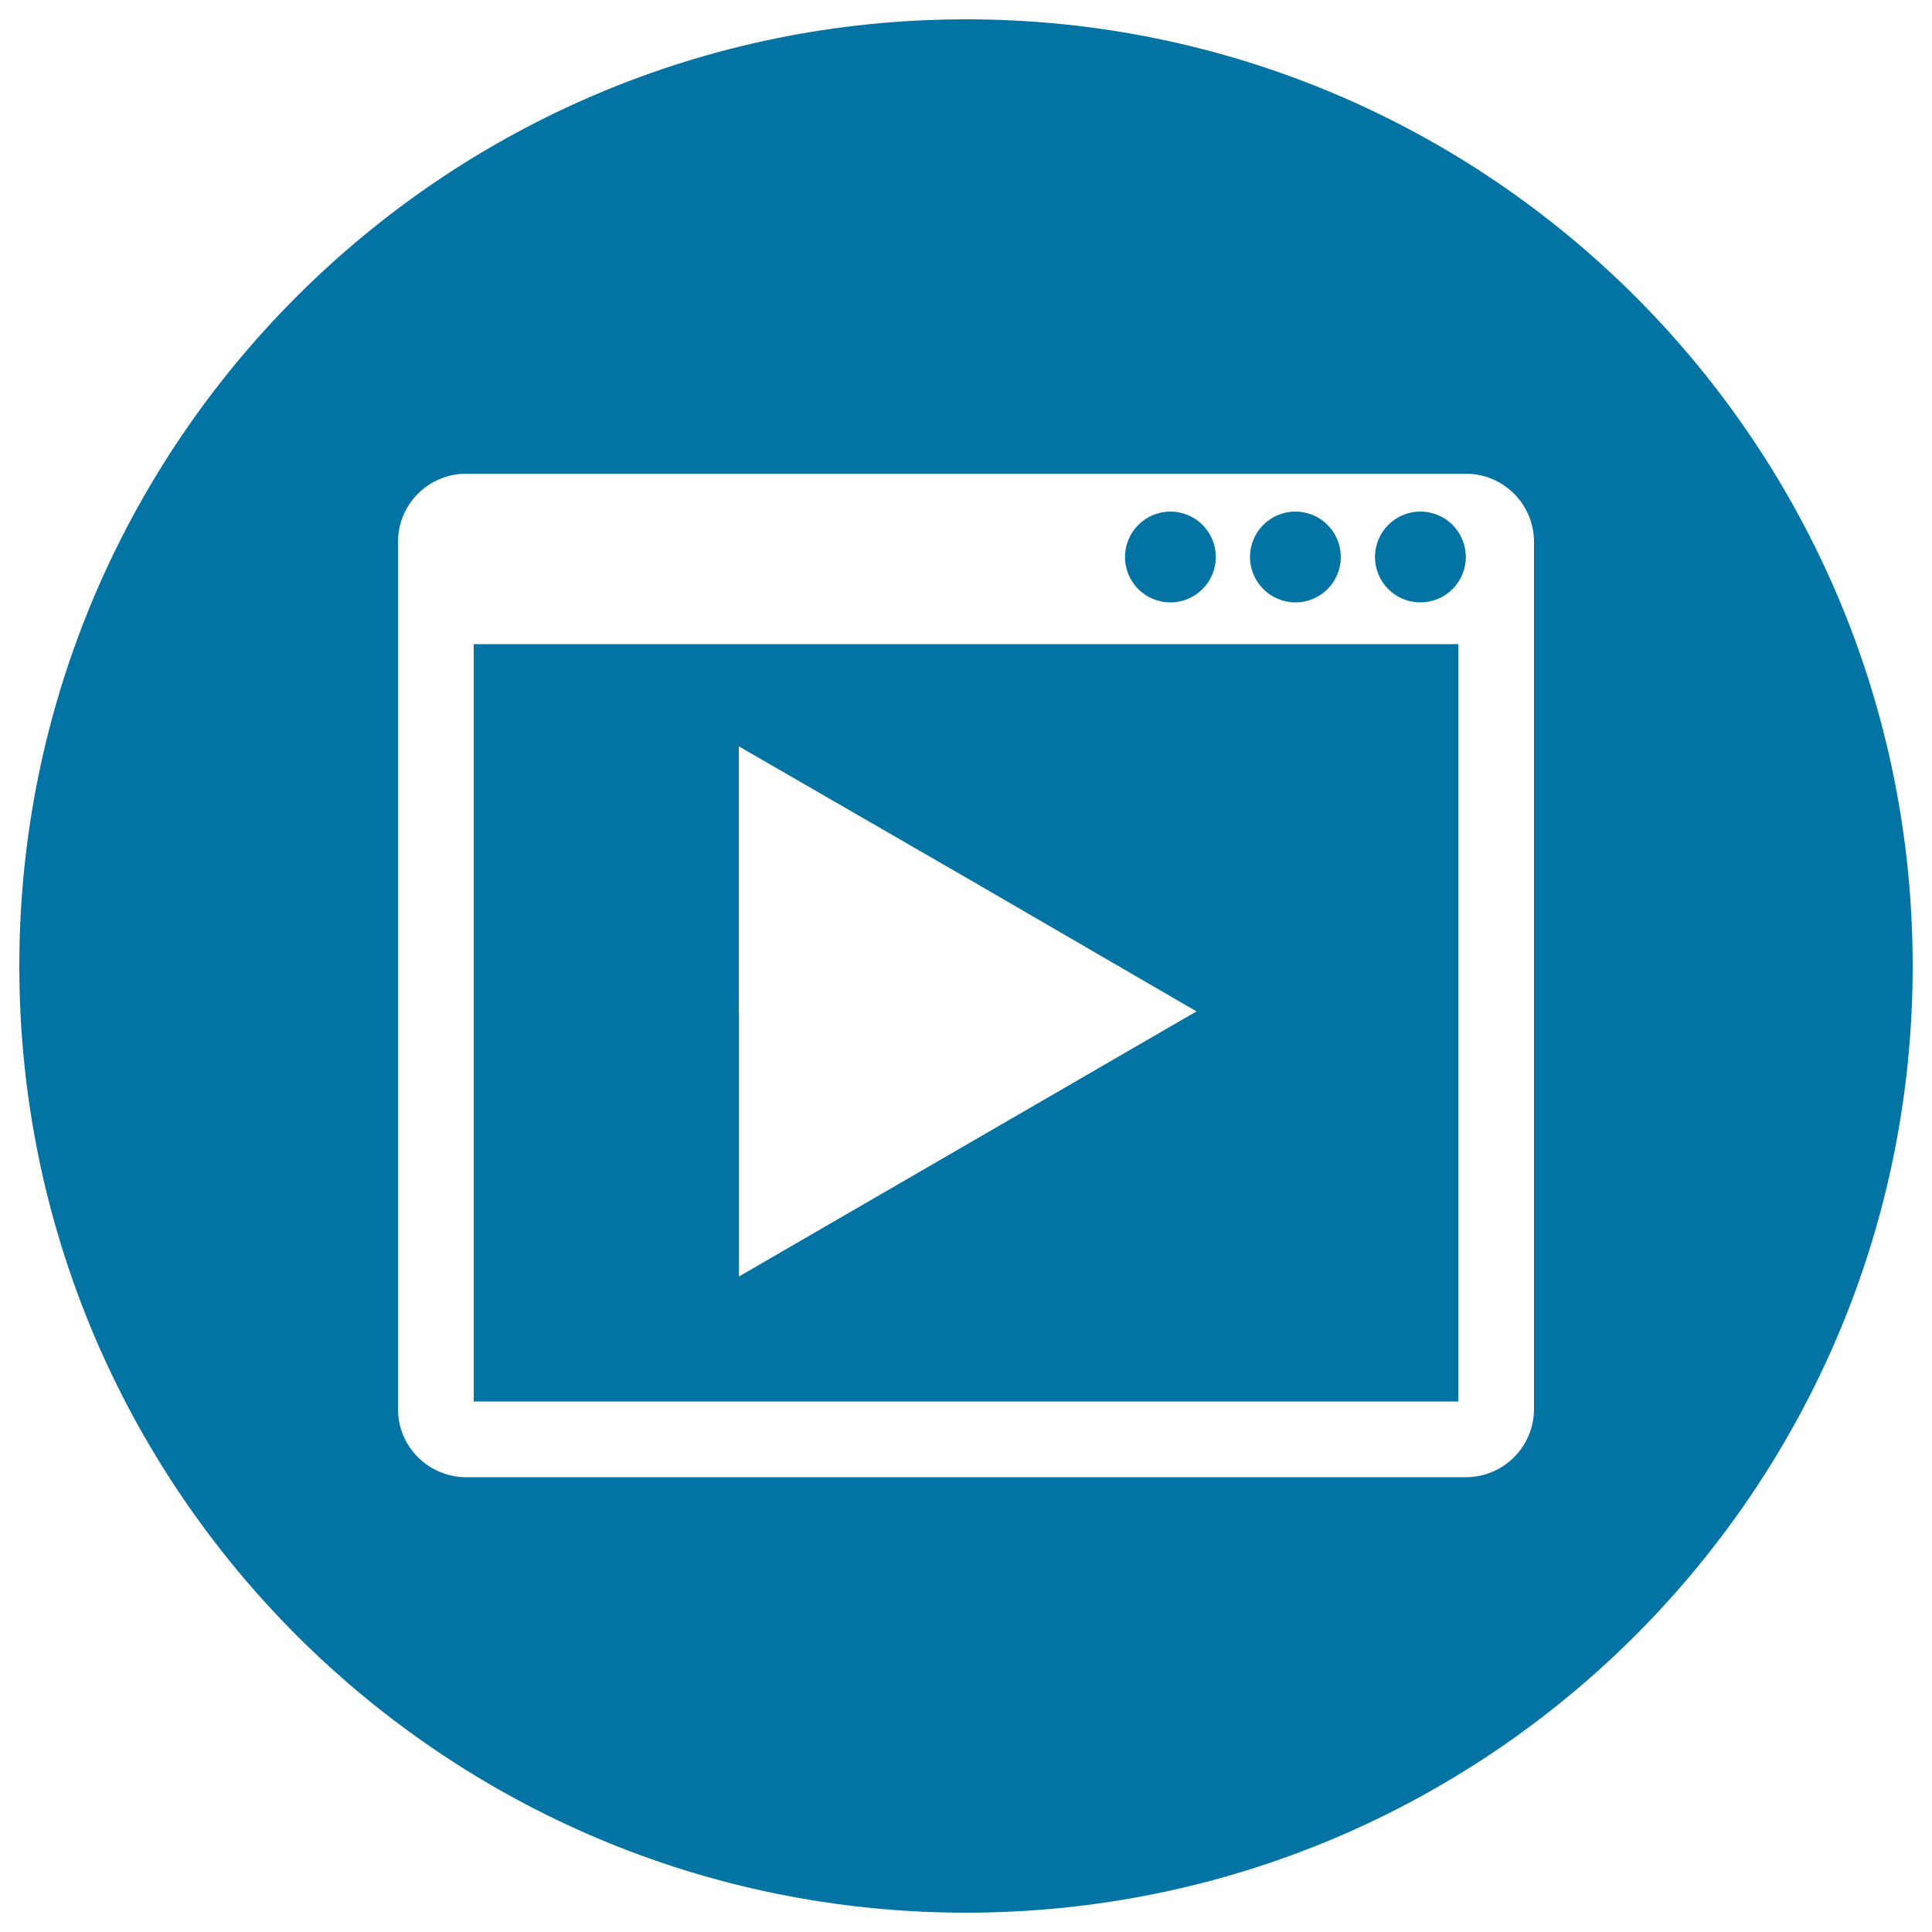
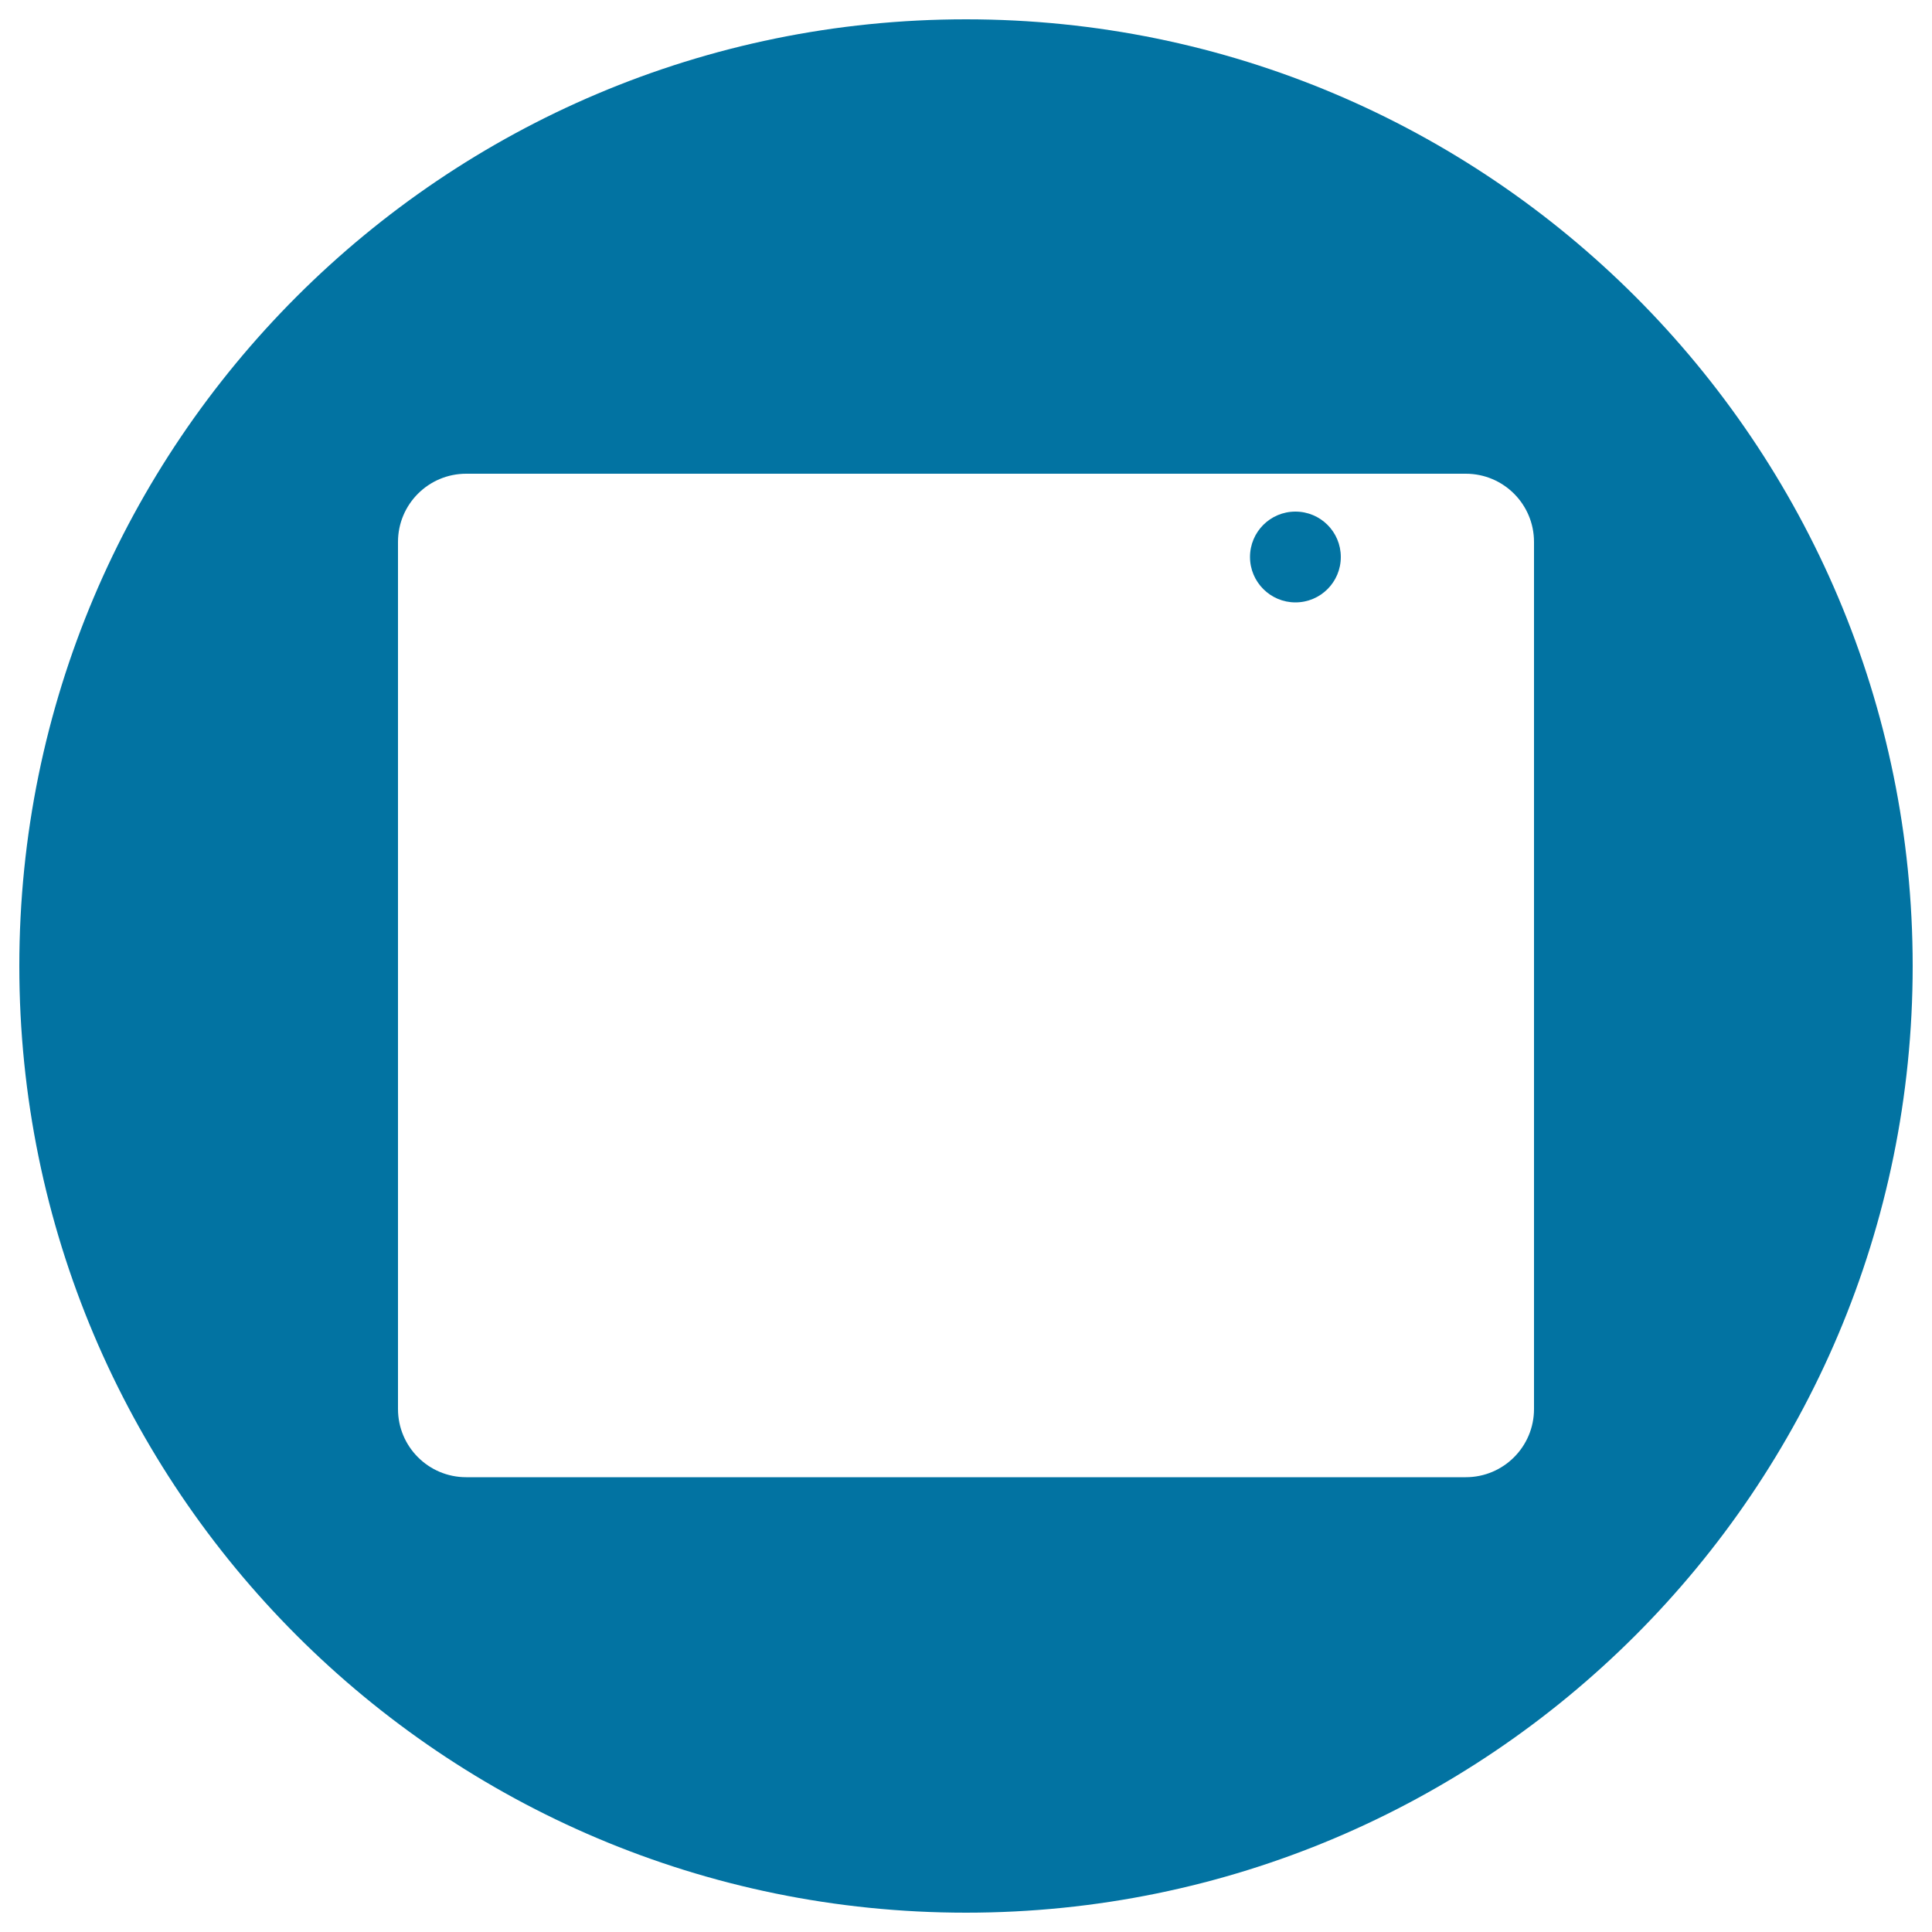
<svg xmlns="http://www.w3.org/2000/svg" viewBox="0 0 1000 1000" style="fill:#0273a2">
  <title>Video Marketing SVG icon</title>
  <g>
    <g>
-       <path d="M605.8,264.8c13,0,23.5,10.5,23.5,23.5c0,13-10.5,23.5-23.5,23.5c-13,0-23.5-10.5-23.5-23.5C582.3,275.3,592.9,264.8,605.8,264.8z" />
-       <path d="M245.2,725.4h509.6v-392H245.2V725.4z M382.4,523.5V386.3l118.8,68.6l118.1,68.6l-118.4,68.6l-118.4,68.6V523.5z" />
      <path d="M670.5,311.8c13,0,23.5-10.5,23.5-23.5c0-13-10.5-23.5-23.5-23.5c-13,0-23.5,10.5-23.5,23.5C647,301.3,657.6,311.8,670.5,311.8z" />
-       <path d="M735.2,264.8c13,0,23.5,10.5,23.5,23.5c0,13-10.5,23.5-23.5,23.5c-13,0-23.5-10.5-23.5-23.5C711.7,275.3,722.2,264.8,735.2,264.8z" />
      <path d="M500,10C229.4,10,10,229.4,10,500c0,270.6,219.4,490,490,490c270.6,0,490-219.4,490-490C990,229.4,770.6,10,500,10z M794,729.3c0,19.5-15.8,35.3-35.3,35.3H241.3c-19.5,0-35.3-15.8-35.3-35.3V280.5c0-19.5,15.8-35.3,35.3-35.3h517.4c19.5,0,35.3,15.8,35.3,35.3V729.3z" />
    </g>
  </g>
</svg>